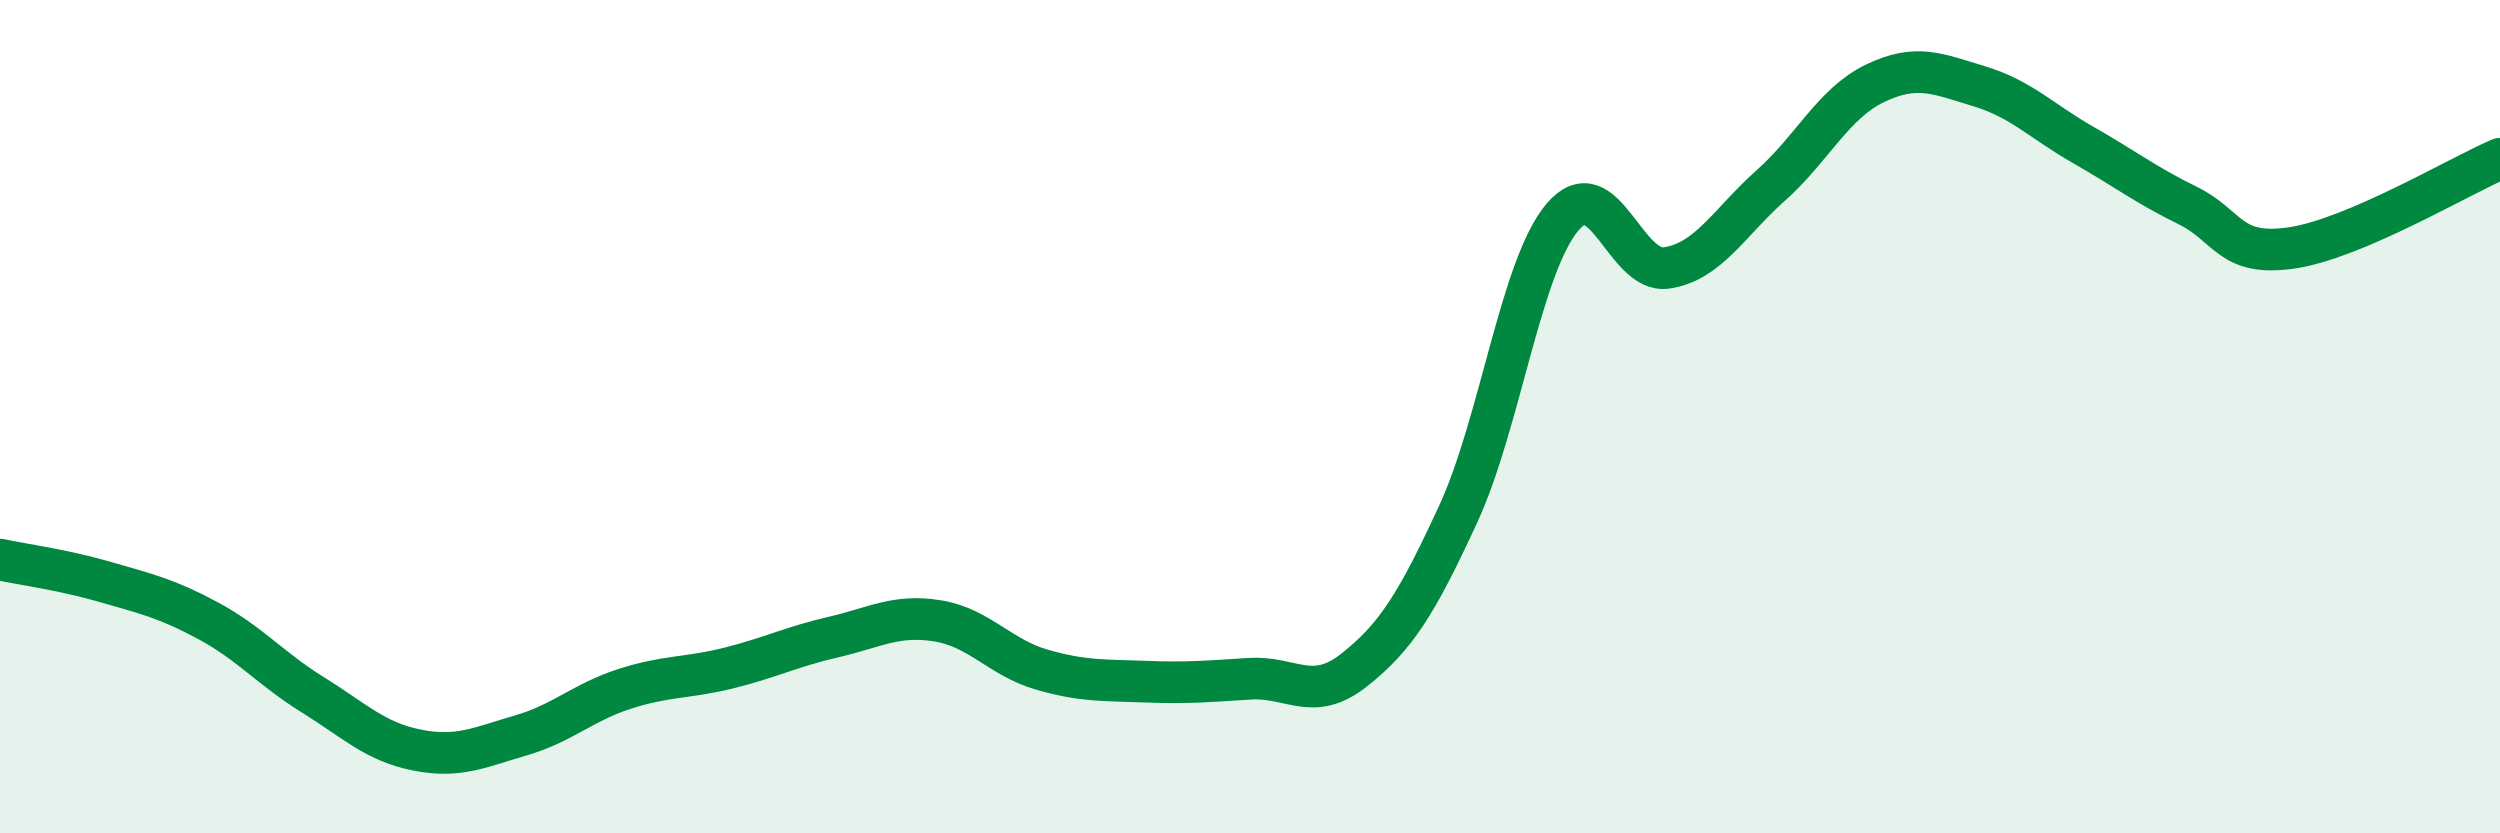
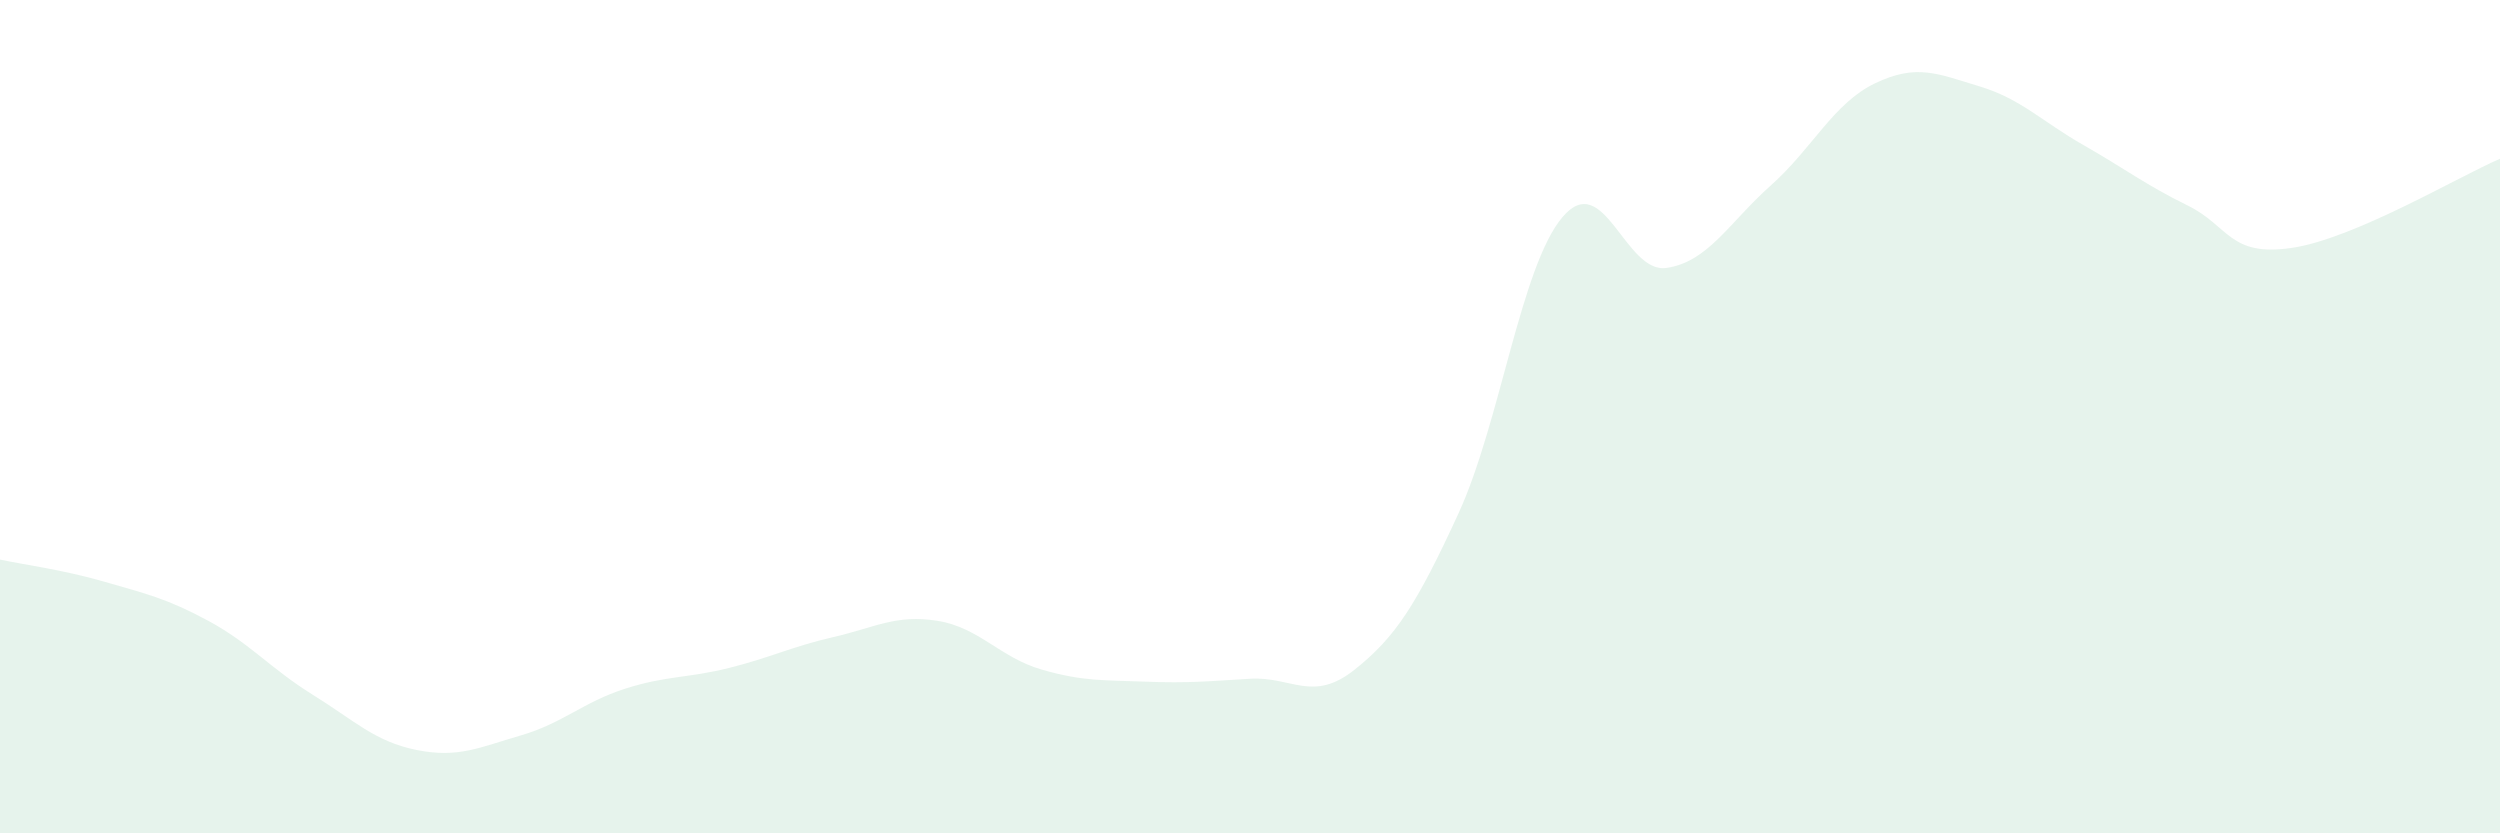
<svg xmlns="http://www.w3.org/2000/svg" width="60" height="20" viewBox="0 0 60 20">
  <path d="M 0,13.43 C 0.5,13.54 1.5,13.67 2.5,13.96 C 3.5,14.25 4,14.36 5,14.9 C 6,15.44 6.5,16.05 7.5,16.67 C 8.5,17.29 9,17.8 10,18 C 11,18.2 11.5,17.94 12.5,17.65 C 13.5,17.36 14,16.85 15,16.53 C 16,16.21 16.5,16.28 17.5,16.03 C 18.5,15.78 19,15.52 20,15.29 C 21,15.06 21.5,14.74 22.5,14.9 C 23.5,15.06 24,15.78 25,16.07 C 26,16.36 26.5,16.32 27.5,16.36 C 28.5,16.4 29,16.35 30,16.29 C 31,16.23 31.5,16.87 32.5,16.08 C 33.5,15.29 34,14.5 35,12.33 C 36,10.16 36.5,6.39 37.5,5.21 C 38.5,4.03 39,6.58 40,6.43 C 41,6.28 41.5,5.34 42.5,4.45 C 43.5,3.56 44,2.48 45,2 C 46,1.52 46.5,1.77 47.5,2.07 C 48.5,2.37 49,2.91 50,3.48 C 51,4.05 51.5,4.44 52.5,4.93 C 53.5,5.42 53.5,6.17 55,5.95 C 56.5,5.73 59,4.24 60,3.81L60 20L0 20Z" fill="#008740" opacity="0.1" stroke-linecap="round" stroke-linejoin="round" />
-   <path d="M 0,13.43 C 0.5,13.54 1.5,13.67 2.5,13.96 C 3.5,14.25 4,14.36 5,14.9 C 6,15.44 6.5,16.05 7.5,16.67 C 8.5,17.29 9,17.8 10,18 C 11,18.2 11.5,17.94 12.5,17.65 C 13.5,17.36 14,16.85 15,16.53 C 16,16.21 16.5,16.28 17.5,16.03 C 18.5,15.78 19,15.52 20,15.29 C 21,15.06 21.5,14.74 22.5,14.9 C 23.5,15.06 24,15.78 25,16.07 C 26,16.36 26.5,16.32 27.5,16.36 C 28.5,16.4 29,16.35 30,16.29 C 31,16.23 31.5,16.87 32.5,16.08 C 33.5,15.29 34,14.5 35,12.33 C 36,10.16 36.5,6.39 37.5,5.21 C 38.5,4.03 39,6.58 40,6.43 C 41,6.28 41.5,5.34 42.5,4.45 C 43.5,3.56 44,2.48 45,2 C 46,1.52 46.5,1.77 47.5,2.07 C 48.5,2.37 49,2.91 50,3.48 C 51,4.05 51.5,4.44 52.5,4.93 C 53.5,5.42 53.5,6.17 55,5.95 C 56.5,5.73 59,4.24 60,3.81" stroke="#008740" stroke-width="1" fill="none" stroke-linecap="round" stroke-linejoin="round" />
</svg>